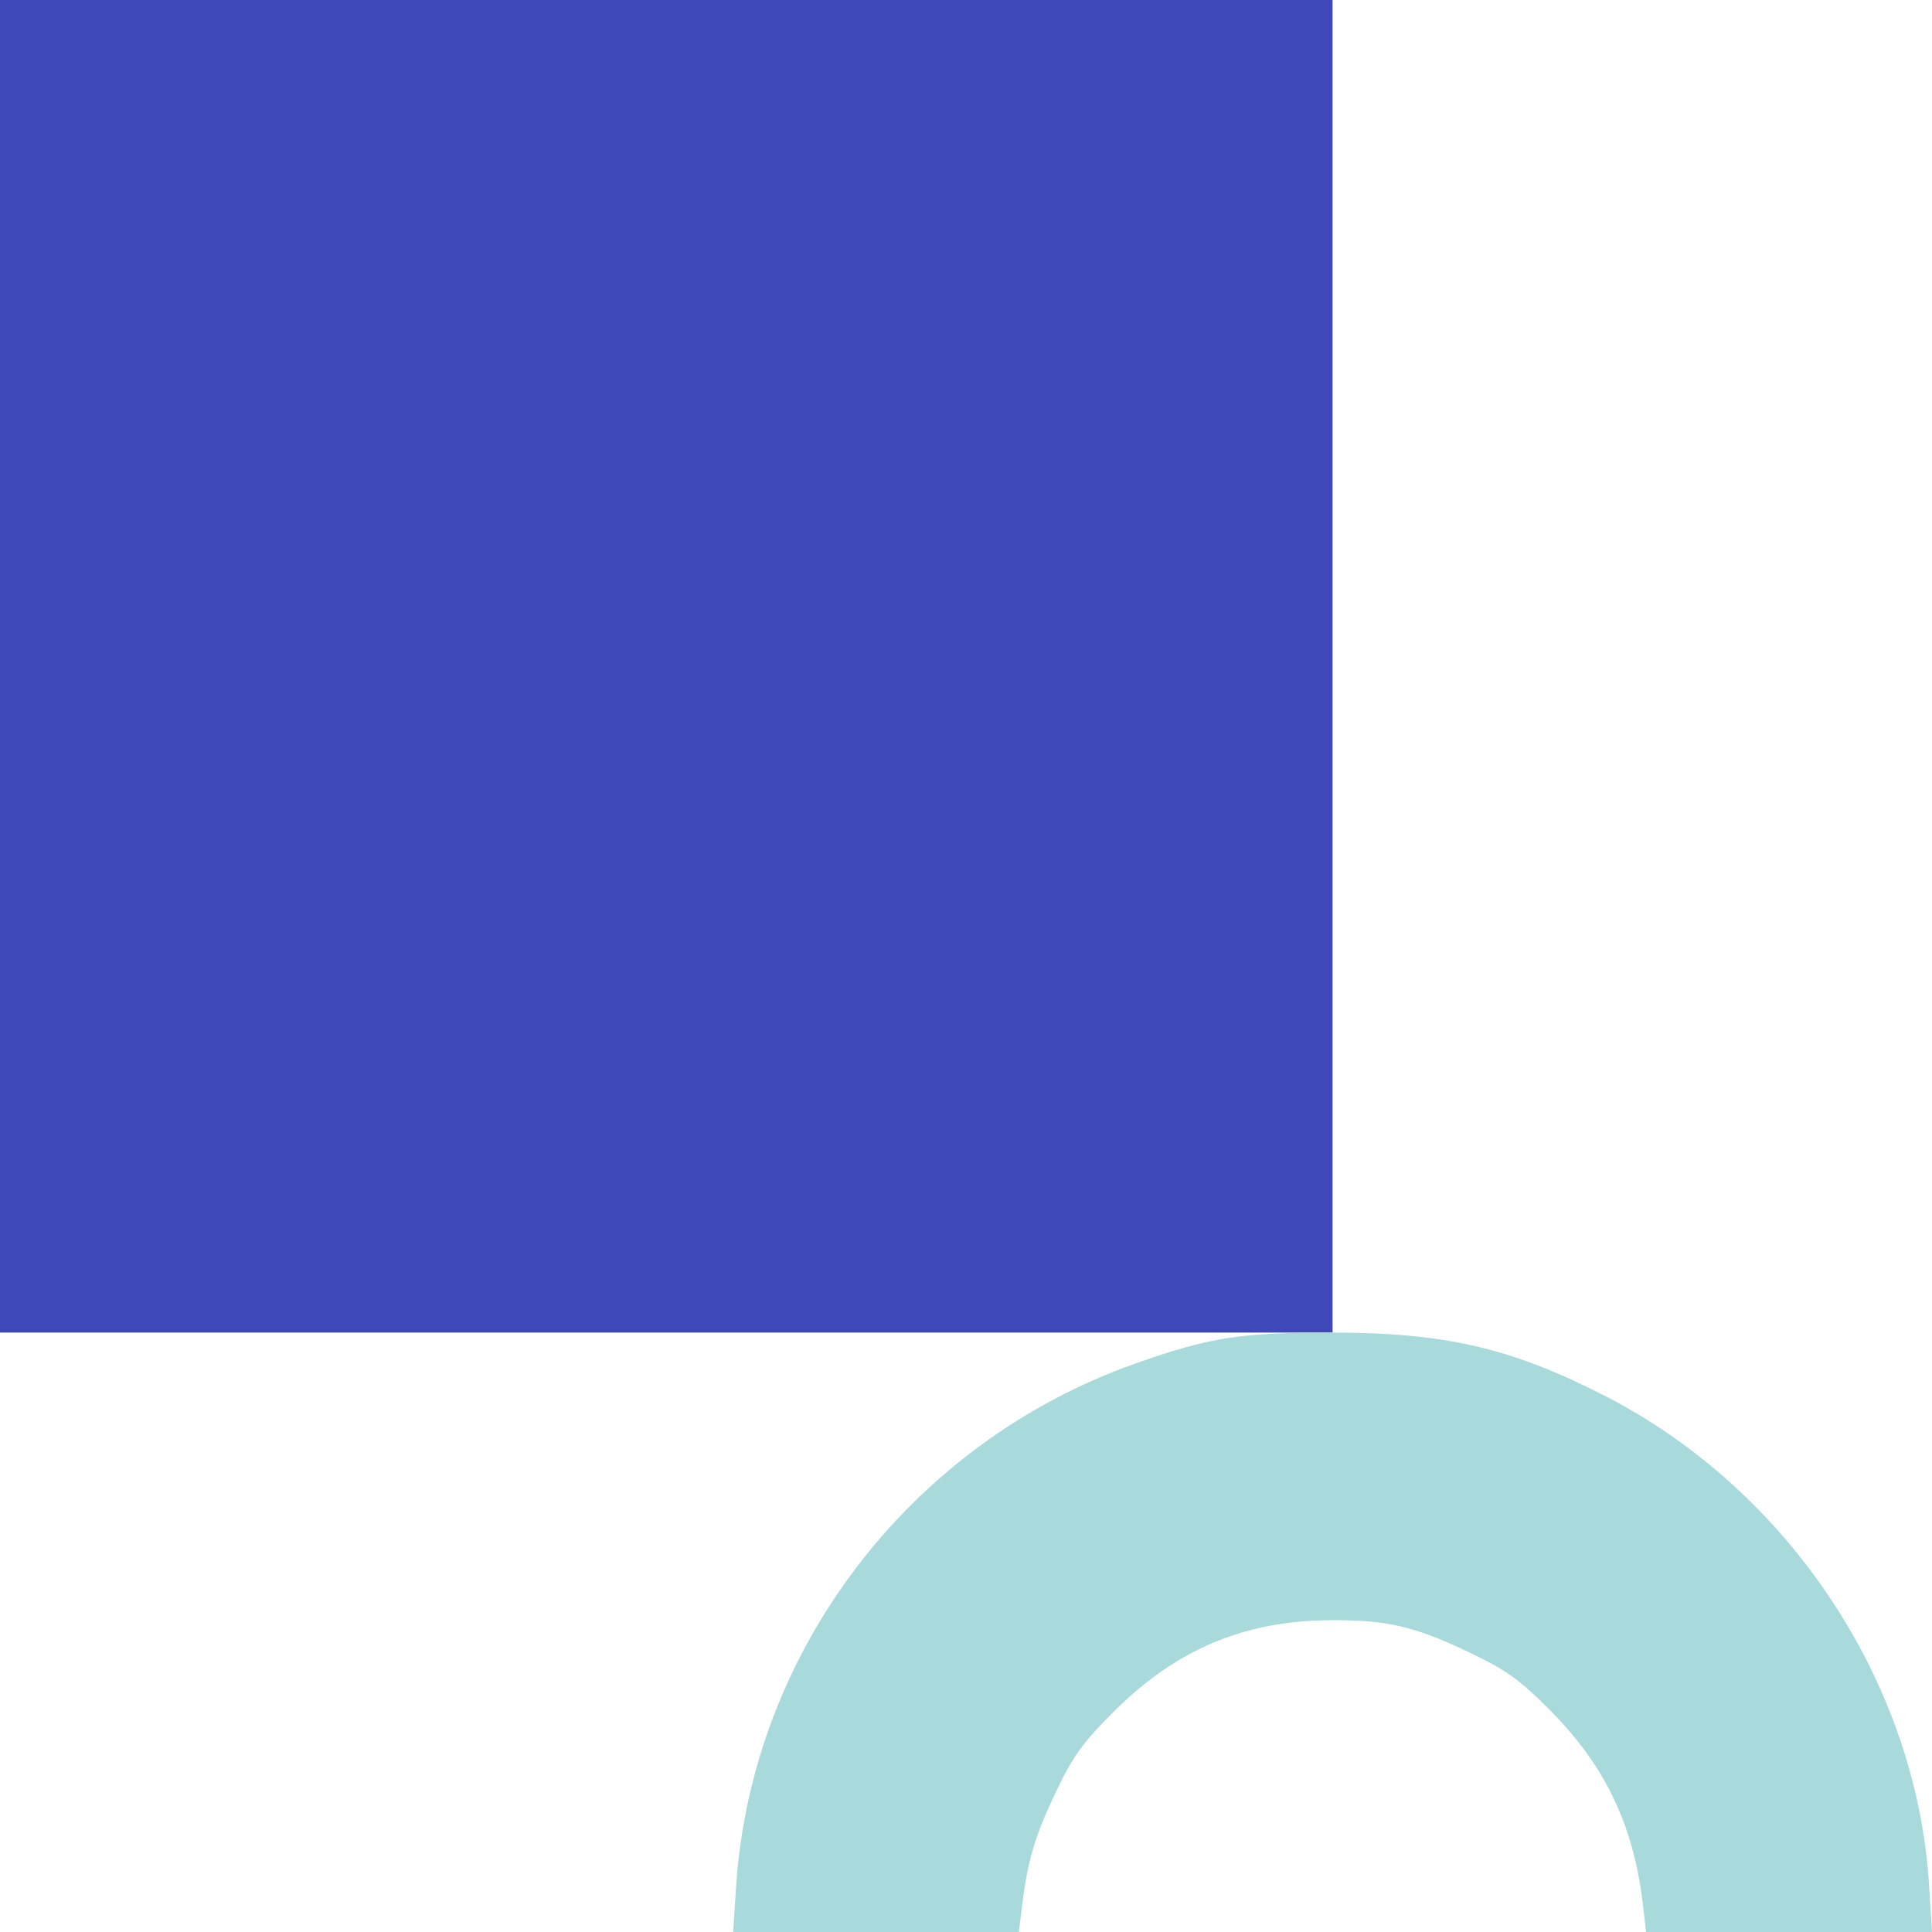
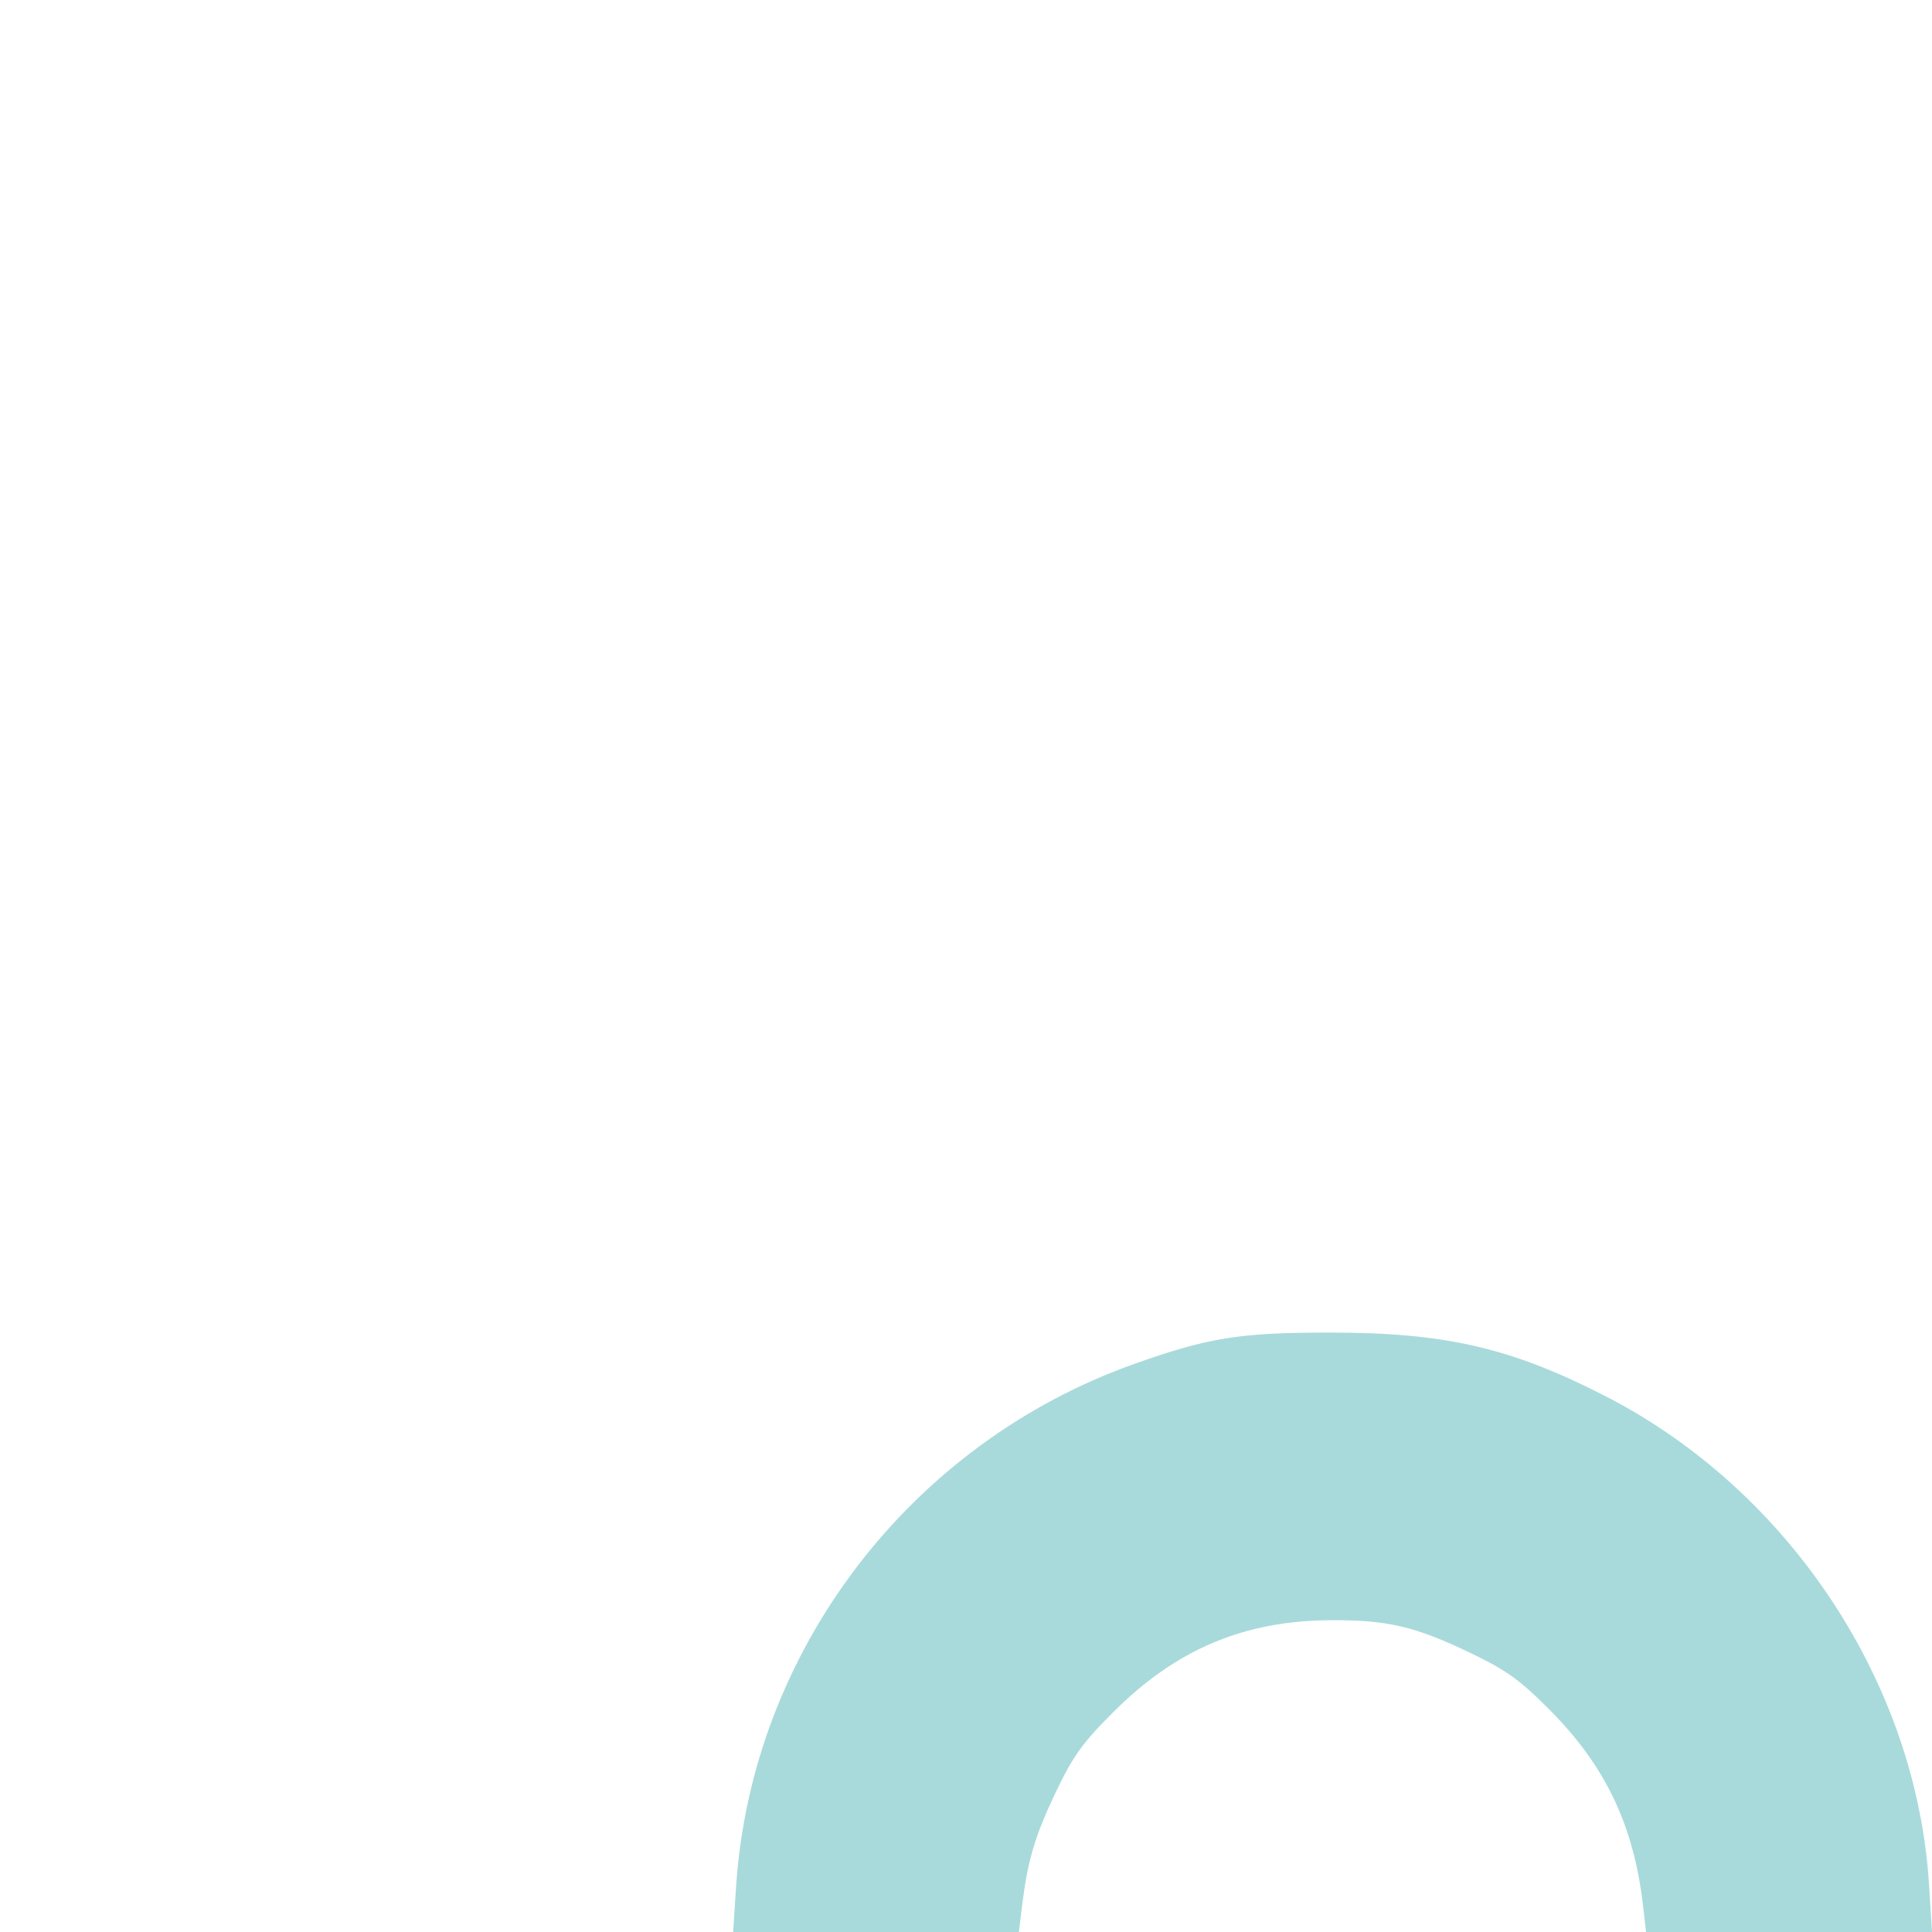
<svg xmlns="http://www.w3.org/2000/svg" width="322" height="322" viewBox="0 0 322 322" fill="none">
-   <rect width="222.095" height="222.095" transform="matrix(-1 0 0 1 222.096 0)" fill="#3E48B9" />
  <path fill-rule="evenodd" clip-rule="evenodd" d="M122.681 314.478C125.24 275.227 151.645 240.578 189.127 227.291C201.458 222.919 206.618 222.096 221.712 222.095C240.913 222.095 251.878 224.632 267.619 232.719C298.201 248.432 319.396 280.438 321.505 314.092L322 322H298.171H274.342L273.832 317.564C272.315 304.372 267.629 294.462 258.556 285.266C253.391 280.031 251.189 278.434 245.096 275.505C235.834 271.052 231.24 269.977 221.712 270.035C207.306 270.123 196.016 274.898 185.588 285.313C180.385 290.51 178.798 292.726 175.887 298.856C172.429 306.137 171.245 310.189 170.305 317.95L169.815 322H146.003H122.191L122.681 314.478Z" fill="#A8DADB" />
</svg>